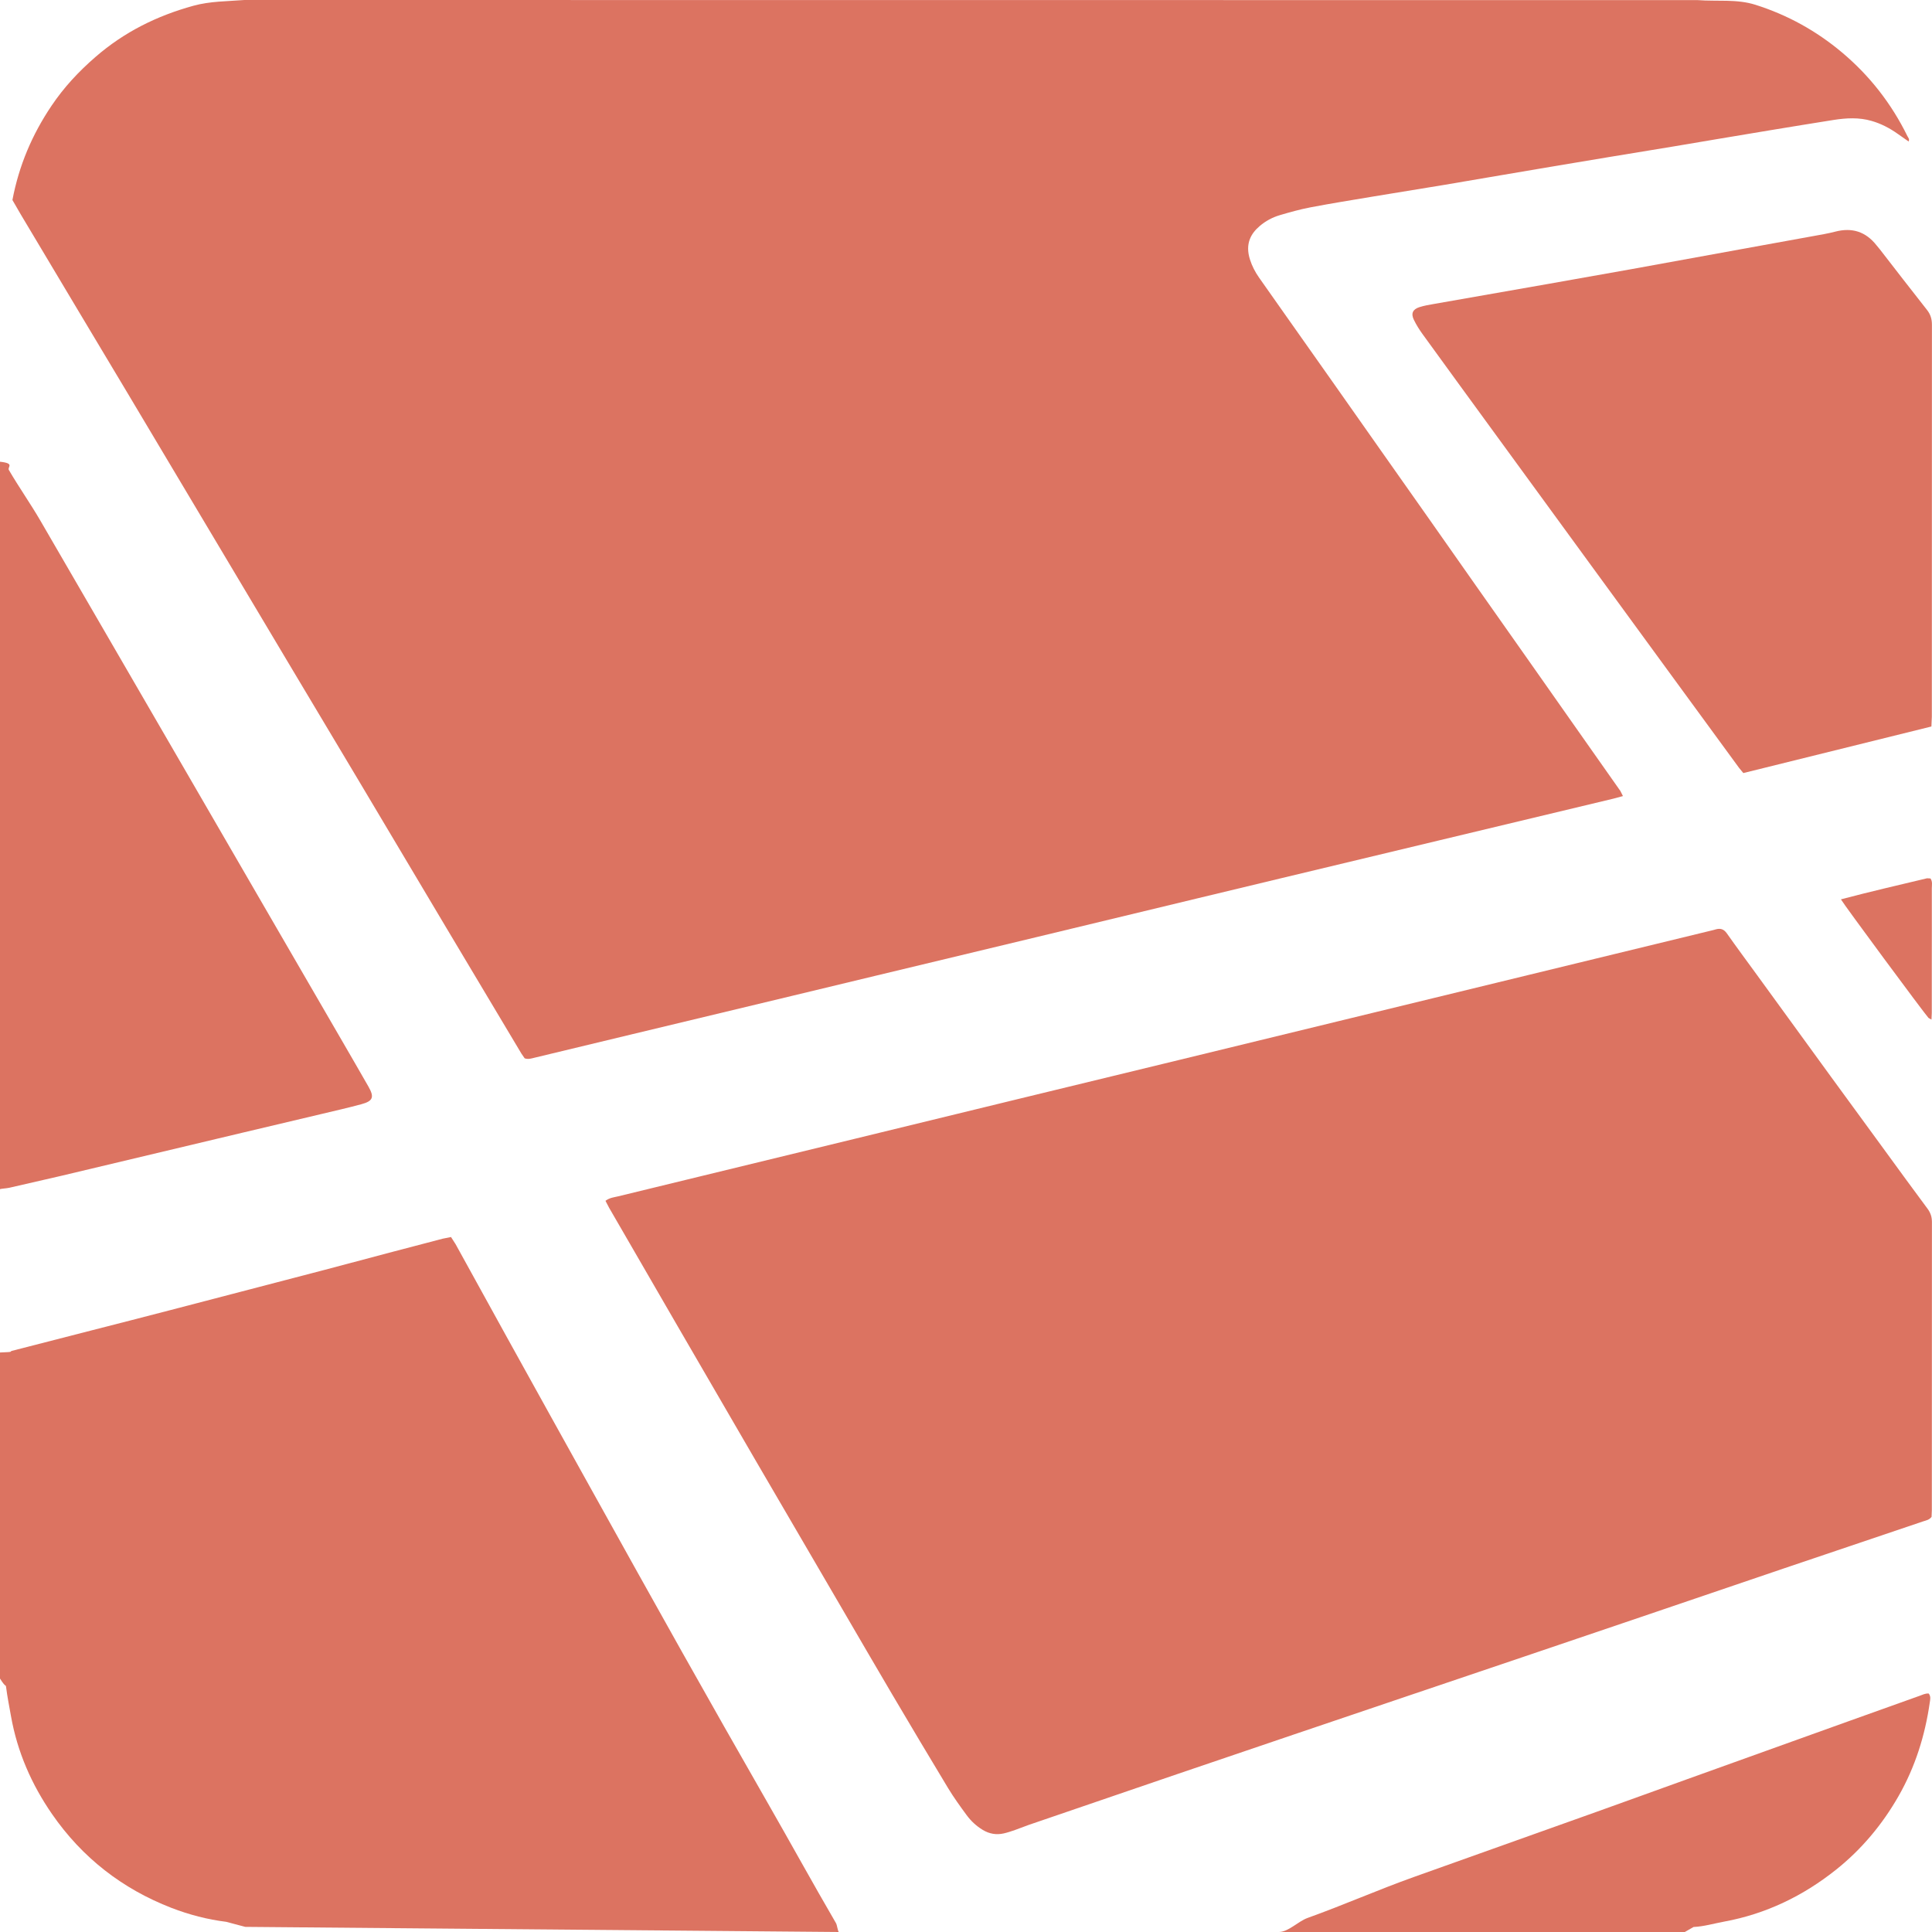
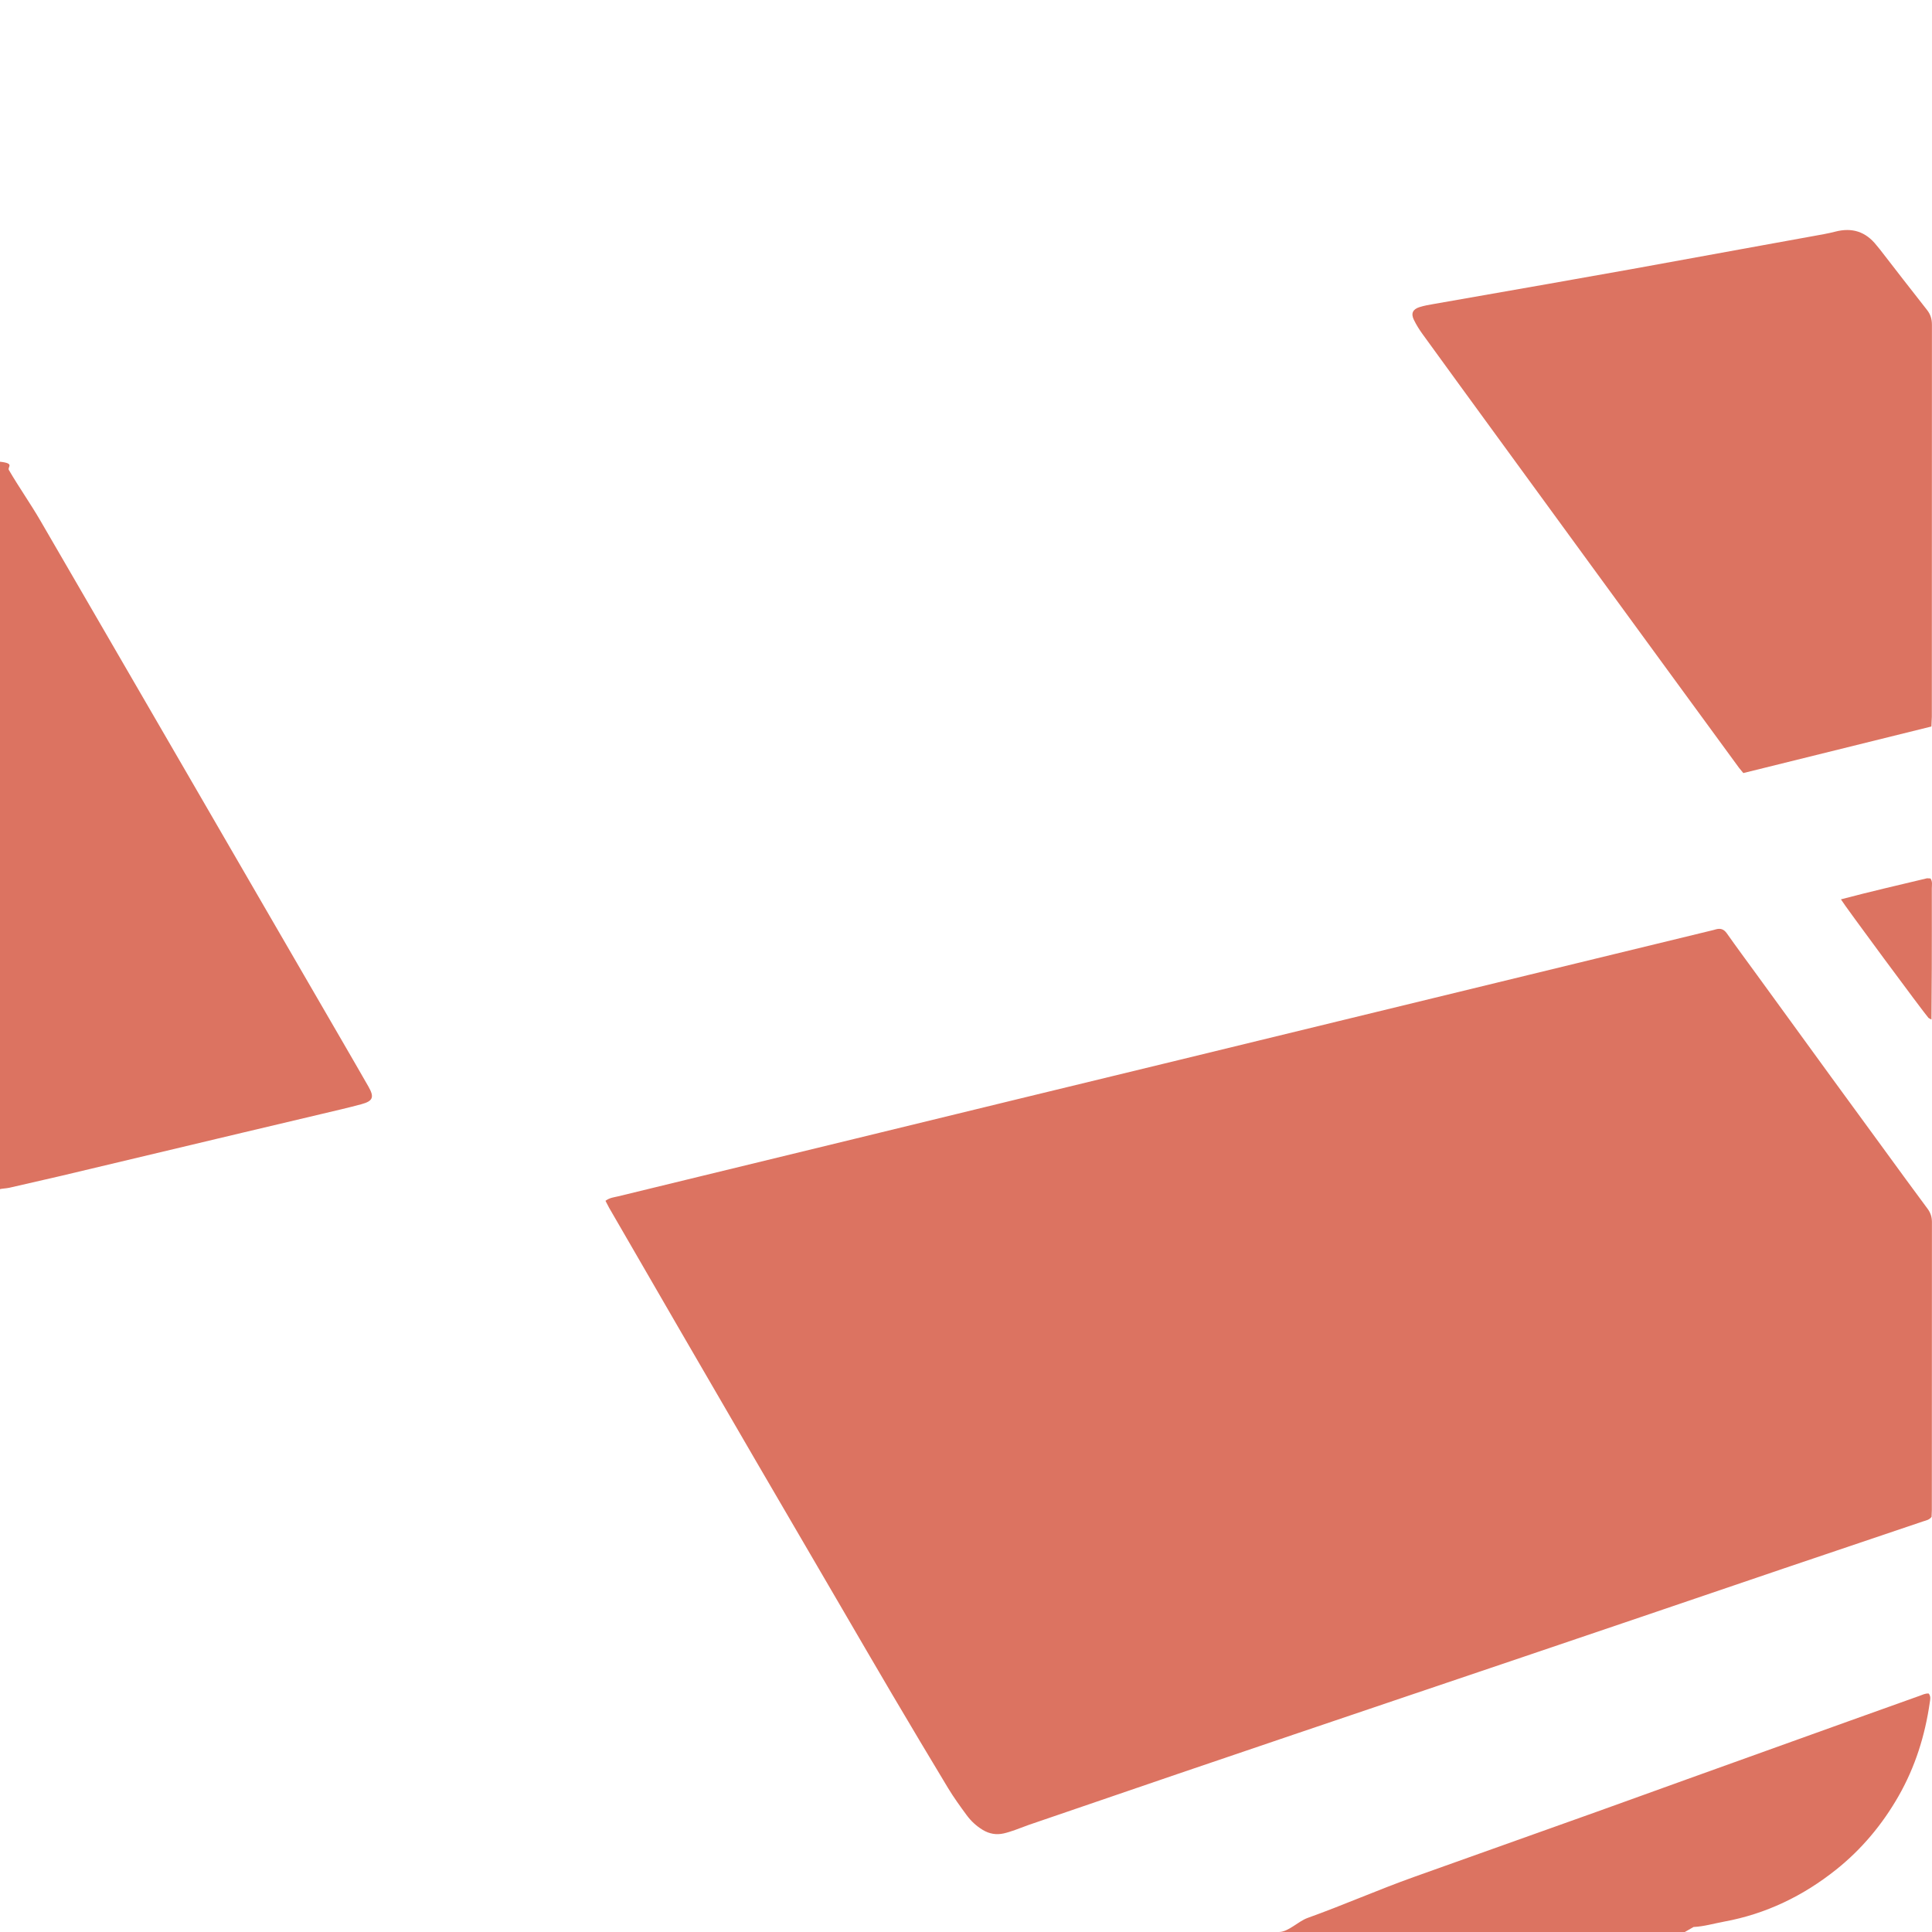
<svg xmlns="http://www.w3.org/2000/svg" width="84" height="84" viewBox="0 0 84 84">
  <g fill="#DC7361" fill-rule="evenodd">
-     <path d="M10.627,0 C9.875,0.059 9.137,0.05 8.409,0.25 C6.817,0.689 5.403,1.391 4.155,2.473 C3.421,3.109 2.781,3.794 2.238,4.602 C1.399,5.848 0.827,7.188 0.54,8.696 C0.655,8.897 0.776,9.109 0.904,9.325 C1.717,10.691 2.53,12.048 3.345,13.413 L5.488,16.994 C6.146,18.098 6.804,19.202 7.462,20.306 L10.535,25.461 C11.233,26.633 11.932,27.805 12.631,28.977 C13.649,30.683 14.67,32.388 15.688,34.095 L19.428,40.378 C20.507,42.188 21.587,43.996 22.668,45.805 L22.812,46.015 C22.968,46.066 23.093,46.023 23.223,45.992 C24.646,45.648 26.069,45.307 27.492,44.965 C29.8,44.411 32.109,43.858 34.417,43.303 L38.032,42.433 C40.366,41.873 42.7,41.314 45.034,40.752 C47.393,40.185 49.751,39.615 52.111,39.047 C53.303,38.759 54.496,38.473 55.689,38.187 C57.997,37.633 60.305,37.08 62.613,36.528 L70.155,34.722 L70.563,34.612 L70.451,34.39 L68.393,31.465 L66.36,28.572 L64.186,25.485 L62.108,22.526 L60.048,19.602 L57.922,16.58 C57.228,15.594 56.532,14.61 55.837,13.625 L54.739,12.066 C54.571,11.826 54.437,11.568 54.348,11.288 C54.13,10.611 54.378,10.159 54.772,9.826 C55.026,9.61 55.32,9.451 55.637,9.357 C56.08,9.226 56.526,9.101 56.978,9.015 C57.884,8.842 58.797,8.696 59.706,8.544 L62.79,8.039 C63.44,7.931 64.09,7.817 64.74,7.707 C65.624,7.556 66.508,7.406 67.392,7.257 C68.25,7.113 69.109,6.969 69.967,6.827 L72.777,6.365 L74.727,6.036 C75.469,5.911 76.21,5.787 76.951,5.665 C77.875,5.513 78.799,5.361 79.723,5.215 C80.274,5.129 80.825,5.098 81.372,5.257 C81.782,5.375 82.155,5.568 82.503,5.815 L82.984,6.152 C83.032,6.041 82.962,5.981 82.93,5.917 C82.237,4.506 81.291,3.292 80.089,2.282 C78.972,1.342 77.717,0.65 76.33,0.21 C75.511,-0.051 74.668,0.07 73.811,0.005 M36.474,84 C36.432,84 36.396,83.698 36.349,83.618 C35.349,81.902 34.338,80.06 33.349,78.337 C32.104,76.166 30.87,73.988 29.643,71.806 C28.333,69.474 27.033,67.136 25.733,64.798 C24.496,62.576 23.264,60.352 22.032,58.128 C21.288,56.784 20.549,55.437 19.807,54.092 L19.609,53.784 L19.248,53.856 C18.533,54.042 17.819,54.229 17.105,54.418 C16.112,54.681 15.119,54.948 14.124,55.209 C11.892,55.793 9.66,56.374 7.428,56.956 C5.157,57.548 2.792,58.142 0.521,58.732 C0.383,58.768 0.667,58.78 0,58.804 L0,72.981 C0.275,73.421 0.249,73.214 0.266,73.359 C0.319,73.778 0.404,74.201 0.478,74.617 C0.752,76.166 1.371,77.584 2.264,78.875 C3.575,80.77 5.32,82.125 7.458,82.953 C8.222,83.248 9.019,83.456 9.834,83.557 L10.662,83.777" />
-     <path d="M2.65,51.126 C5.274,50.501 7.9,49.876 10.525,49.252 C11.678,48.979 12.831,48.708 13.984,48.433 C14.56,48.296 15.138,48.165 15.71,48.01 C16.219,47.873 16.282,47.704 16.02,47.244 C15.641,46.579 15.256,45.919 14.873,45.256 L11.498,39.436 L8.125,33.616 C6.981,31.642 5.836,29.668 4.691,27.695 C3.71,26.006 2.73,24.318 1.751,22.629 C1.327,21.899 0.812,21.167 0.387,20.437 C0.307,20.305 0.666,20.146 0,20.075 L0,51.706 C0,51.685 0.302,51.667 0.404,51.642 L2.65,51.126 Z M83.447,73.736 C82.418,74.102 81.388,74.471 80.36,74.84 C78.018,75.681 75.676,76.522 73.333,77.364 C72.032,77.831 70.733,78.305 69.431,78.77 C66.777,79.719 64.123,80.664 61.468,81.61 C59.93,82.159 58.392,82.837 56.854,83.388 C56.433,83.54 56.018,84 55.601,84 L73.253,84 L73.633,83.782 C74.082,83.762 74.524,83.629 74.965,83.548 C76.777,83.216 78.4,82.432 79.837,81.284 C80.941,80.403 81.84,79.325 82.543,78.096 C83.267,76.83 83.697,75.462 83.903,74.024 C83.921,73.9 83.96,73.759 83.856,73.631 C83.709,73.62 83.58,73.688 83.447,73.736 L83.447,73.736 Z M81.931,49.996 C81.153,48.93 80.372,47.865 79.595,46.798 C78.523,45.325 77.453,43.851 76.382,42.378 C75.947,41.78 75.506,41.186 75.081,40.582 C74.953,40.399 74.807,40.351 74.608,40.405 L74.494,40.437 C72.523,40.917 70.551,41.396 68.579,41.874 L65.046,42.733 C62.742,43.293 60.438,43.854 58.134,44.414 C55.856,44.969 53.578,45.524 51.299,46.077 L44.194,47.801 C41.863,48.367 39.534,48.936 37.205,49.503 L30.446,51.146 C29.255,51.436 28.065,51.724 26.875,52.015 C26.7,52.058 26.511,52.069 26.325,52.21 L26.484,52.514 C27.482,54.24 28.479,55.965 29.479,57.689 C30.612,59.642 31.744,61.594 32.88,63.545 C34.129,65.689 35.381,67.832 36.632,69.976 C37.351,71.207 38.065,72.44 38.79,73.668 C39.596,75.032 40.404,76.393 41.224,77.749 C41.47,78.154 41.749,78.541 42.031,78.923 C42.219,79.178 42.452,79.395 42.728,79.561 C43.012,79.733 43.317,79.787 43.64,79.714 C43.807,79.676 43.97,79.621 44.131,79.565 L44.724,79.345 C46.881,78.606 49.038,77.867 51.195,77.131 C52.879,76.557 54.564,75.986 56.249,75.415 C57.921,74.848 59.594,74.282 61.266,73.717 L66.247,72.033 C67.945,71.458 69.642,70.883 71.339,70.307 C73.423,69.599 75.505,68.889 77.589,68.182 C79.599,67.501 81.61,66.824 83.62,66.145 C83.743,66.104 83.879,66.086 83.981,65.951 L83.993,65.658 C83.994,61.483 83.993,57.308 83.997,53.134 C83.997,52.911 83.938,52.731 83.805,52.551 C83.173,51.704 82.554,50.849 81.931,49.996 L81.931,49.996 Z M81.585,10.662 C81.117,10.069 80.522,9.881 79.791,10.072 C79.473,10.155 79.147,10.208 78.823,10.267 C77.761,10.462 76.697,10.654 75.635,10.846 C74.08,11.129 72.525,11.415 70.97,11.695 C69.738,11.917 68.506,12.135 67.274,12.351 L62.331,13.218 C62.123,13.254 61.914,13.29 61.714,13.354 C61.423,13.447 61.339,13.63 61.472,13.904 C61.581,14.129 61.716,14.343 61.863,14.544 C62.885,15.955 63.912,17.363 64.939,18.771 C66.354,20.712 67.77,22.653 69.186,24.593 C70.385,26.235 71.584,27.877 72.783,29.518 C73.725,30.807 74.667,32.097 75.611,33.385 L75.797,33.611 L83.974,31.587 L83.993,31.162 C83.994,25.482 83.993,19.802 83.997,14.121 C83.997,13.87 83.937,13.669 83.779,13.47 C83.091,12.6 82.416,11.721 81.736,10.845 L81.585,10.662 L81.585,10.662 Z M83.785,38.186 C82.548,38.483 81.307,38.766 80.04,39.102 C80.174,39.34 83.648,44.037 83.85,44.26 L83.977,44.33 L83.991,44.044 L83.991,42.067 C83.992,40.919 83.995,39.772 83.992,38.625 C83.992,38.485 84.031,38.335 83.935,38.194 L83.785,38.186 L83.785,38.186 Z" />
+     <path d="M2.65,51.126 C5.274,50.501 7.9,49.876 10.525,49.252 C11.678,48.979 12.831,48.708 13.984,48.433 C14.56,48.296 15.138,48.165 15.71,48.01 C16.219,47.873 16.282,47.704 16.02,47.244 C15.641,46.579 15.256,45.919 14.873,45.256 L11.498,39.436 L8.125,33.616 C6.981,31.642 5.836,29.668 4.691,27.695 C3.71,26.006 2.73,24.318 1.751,22.629 C1.327,21.899 0.812,21.167 0.387,20.437 C0.307,20.305 0.666,20.146 0,20.075 L0,51.706 C0,51.685 0.302,51.667 0.404,51.642 L2.65,51.126 Z M83.447,73.736 C82.418,74.102 81.388,74.471 80.36,74.84 C78.018,75.681 75.676,76.522 73.333,77.364 C72.032,77.831 70.733,78.305 69.431,78.77 C66.777,79.719 64.123,80.664 61.468,81.61 C59.93,82.159 58.392,82.837 56.854,83.388 C56.433,83.54 56.018,84 55.601,84 L73.253,84 L73.633,83.782 C74.082,83.762 74.524,83.629 74.965,83.548 C76.777,83.216 78.4,82.432 79.837,81.284 C80.941,80.403 81.84,79.325 82.543,78.096 C83.267,76.83 83.697,75.462 83.903,74.024 C83.921,73.9 83.96,73.759 83.856,73.631 C83.709,73.62 83.58,73.688 83.447,73.736 L83.447,73.736 Z M81.931,49.996 C81.153,48.93 80.372,47.865 79.595,46.798 C78.523,45.325 77.453,43.851 76.382,42.378 C75.947,41.78 75.506,41.186 75.081,40.582 C74.953,40.399 74.807,40.351 74.608,40.405 L74.494,40.437 C72.523,40.917 70.551,41.396 68.579,41.874 L65.046,42.733 C62.742,43.293 60.438,43.854 58.134,44.414 C55.856,44.969 53.578,45.524 51.299,46.077 L44.194,47.801 C41.863,48.367 39.534,48.936 37.205,49.503 L30.446,51.146 C29.255,51.436 28.065,51.724 26.875,52.015 C26.7,52.058 26.511,52.069 26.325,52.21 L26.484,52.514 C27.482,54.24 28.479,55.965 29.479,57.689 C30.612,59.642 31.744,61.594 32.88,63.545 C34.129,65.689 35.381,67.832 36.632,69.976 C37.351,71.207 38.065,72.44 38.79,73.668 C39.596,75.032 40.404,76.393 41.224,77.749 C41.47,78.154 41.749,78.541 42.031,78.923 C42.219,79.178 42.452,79.395 42.728,79.561 C43.012,79.733 43.317,79.787 43.64,79.714 C43.807,79.676 43.97,79.621 44.131,79.565 L44.724,79.345 C46.881,78.606 49.038,77.867 51.195,77.131 C52.879,76.557 54.564,75.986 56.249,75.415 C57.921,74.848 59.594,74.282 61.266,73.717 L66.247,72.033 C67.945,71.458 69.642,70.883 71.339,70.307 C73.423,69.599 75.505,68.889 77.589,68.182 C79.599,67.501 81.61,66.824 83.62,66.145 C83.743,66.104 83.879,66.086 83.981,65.951 L83.993,65.658 C83.994,61.483 83.993,57.308 83.997,53.134 C83.997,52.911 83.938,52.731 83.805,52.551 C83.173,51.704 82.554,50.849 81.931,49.996 L81.931,49.996 Z M81.585,10.662 C81.117,10.069 80.522,9.881 79.791,10.072 C79.473,10.155 79.147,10.208 78.823,10.267 C77.761,10.462 76.697,10.654 75.635,10.846 C74.08,11.129 72.525,11.415 70.97,11.695 C69.738,11.917 68.506,12.135 67.274,12.351 L62.331,13.218 C62.123,13.254 61.914,13.29 61.714,13.354 C61.423,13.447 61.339,13.63 61.472,13.904 C61.581,14.129 61.716,14.343 61.863,14.544 C62.885,15.955 63.912,17.363 64.939,18.771 C66.354,20.712 67.77,22.653 69.186,24.593 C70.385,26.235 71.584,27.877 72.783,29.518 C73.725,30.807 74.667,32.097 75.611,33.385 L75.797,33.611 L83.974,31.587 L83.993,31.162 C83.994,25.482 83.993,19.802 83.997,14.121 C83.997,13.87 83.937,13.669 83.779,13.47 C83.091,12.6 82.416,11.721 81.736,10.845 L81.585,10.662 L81.585,10.662 Z M83.785,38.186 C82.548,38.483 81.307,38.766 80.04,39.102 C80.174,39.34 83.648,44.037 83.85,44.26 L83.977,44.33 L83.991,42.067 C83.992,40.919 83.995,39.772 83.992,38.625 C83.992,38.485 84.031,38.335 83.935,38.194 L83.785,38.186 L83.785,38.186 Z" />
  </g>
</svg>